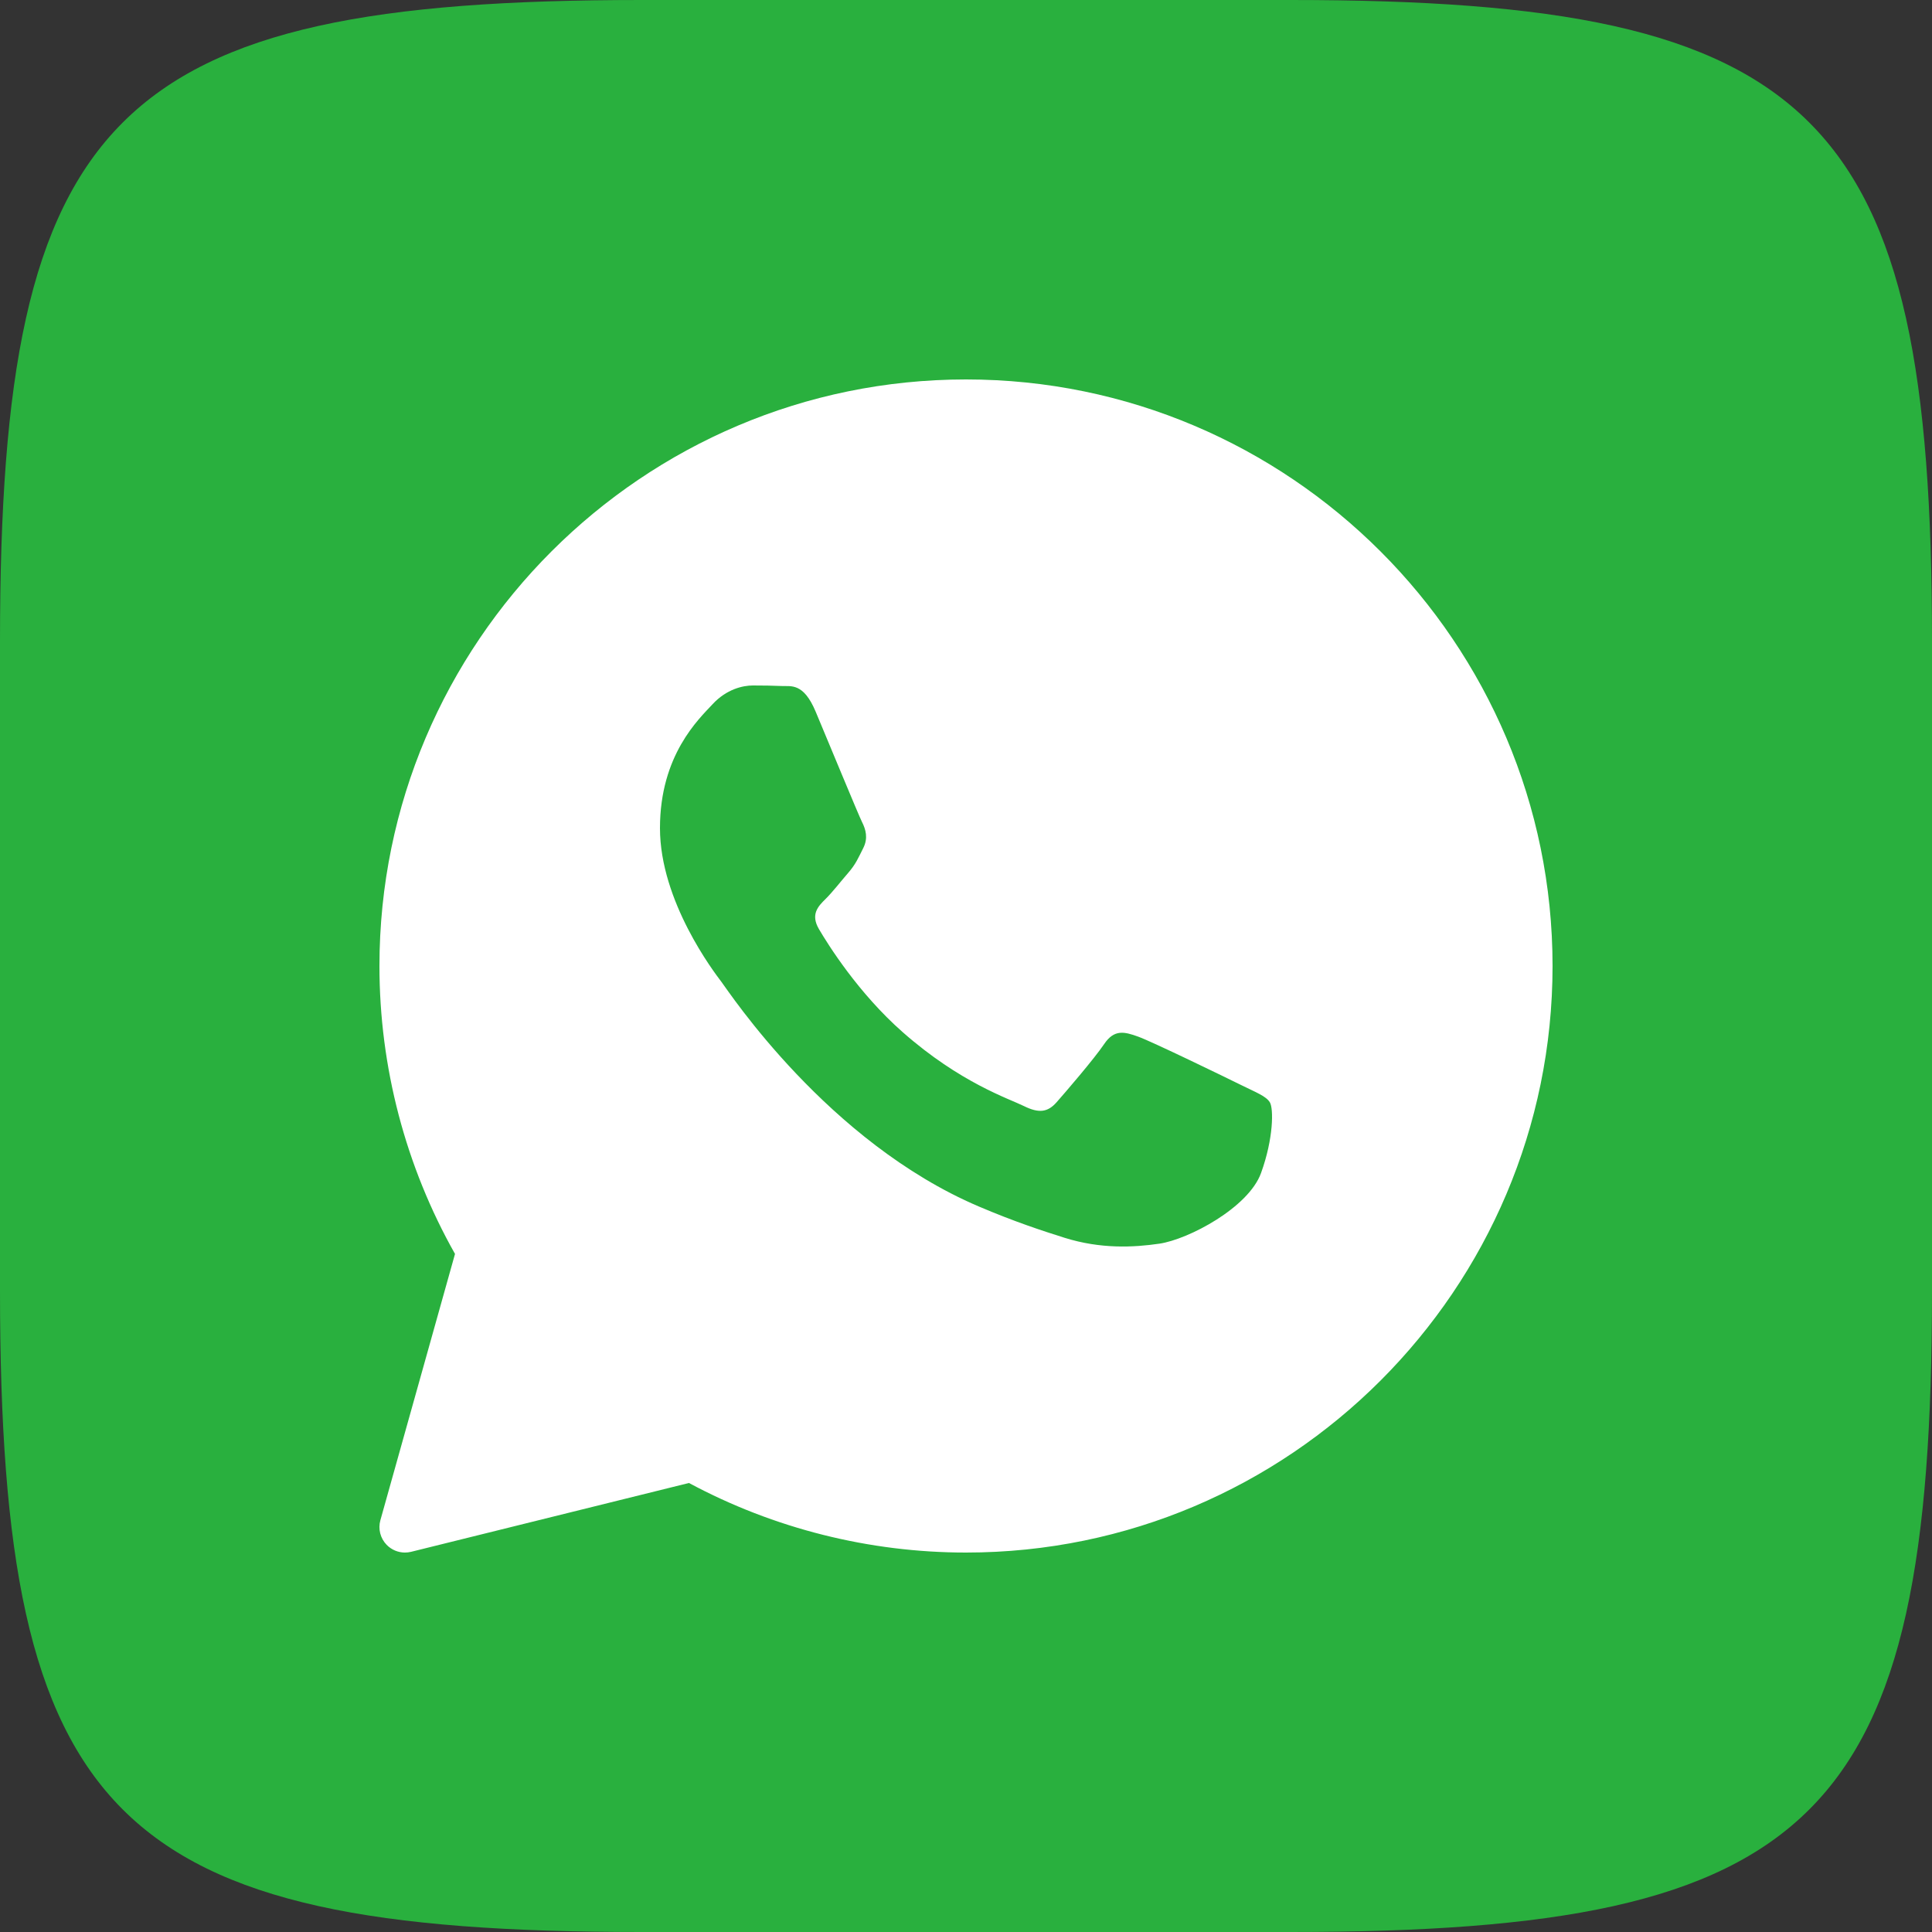
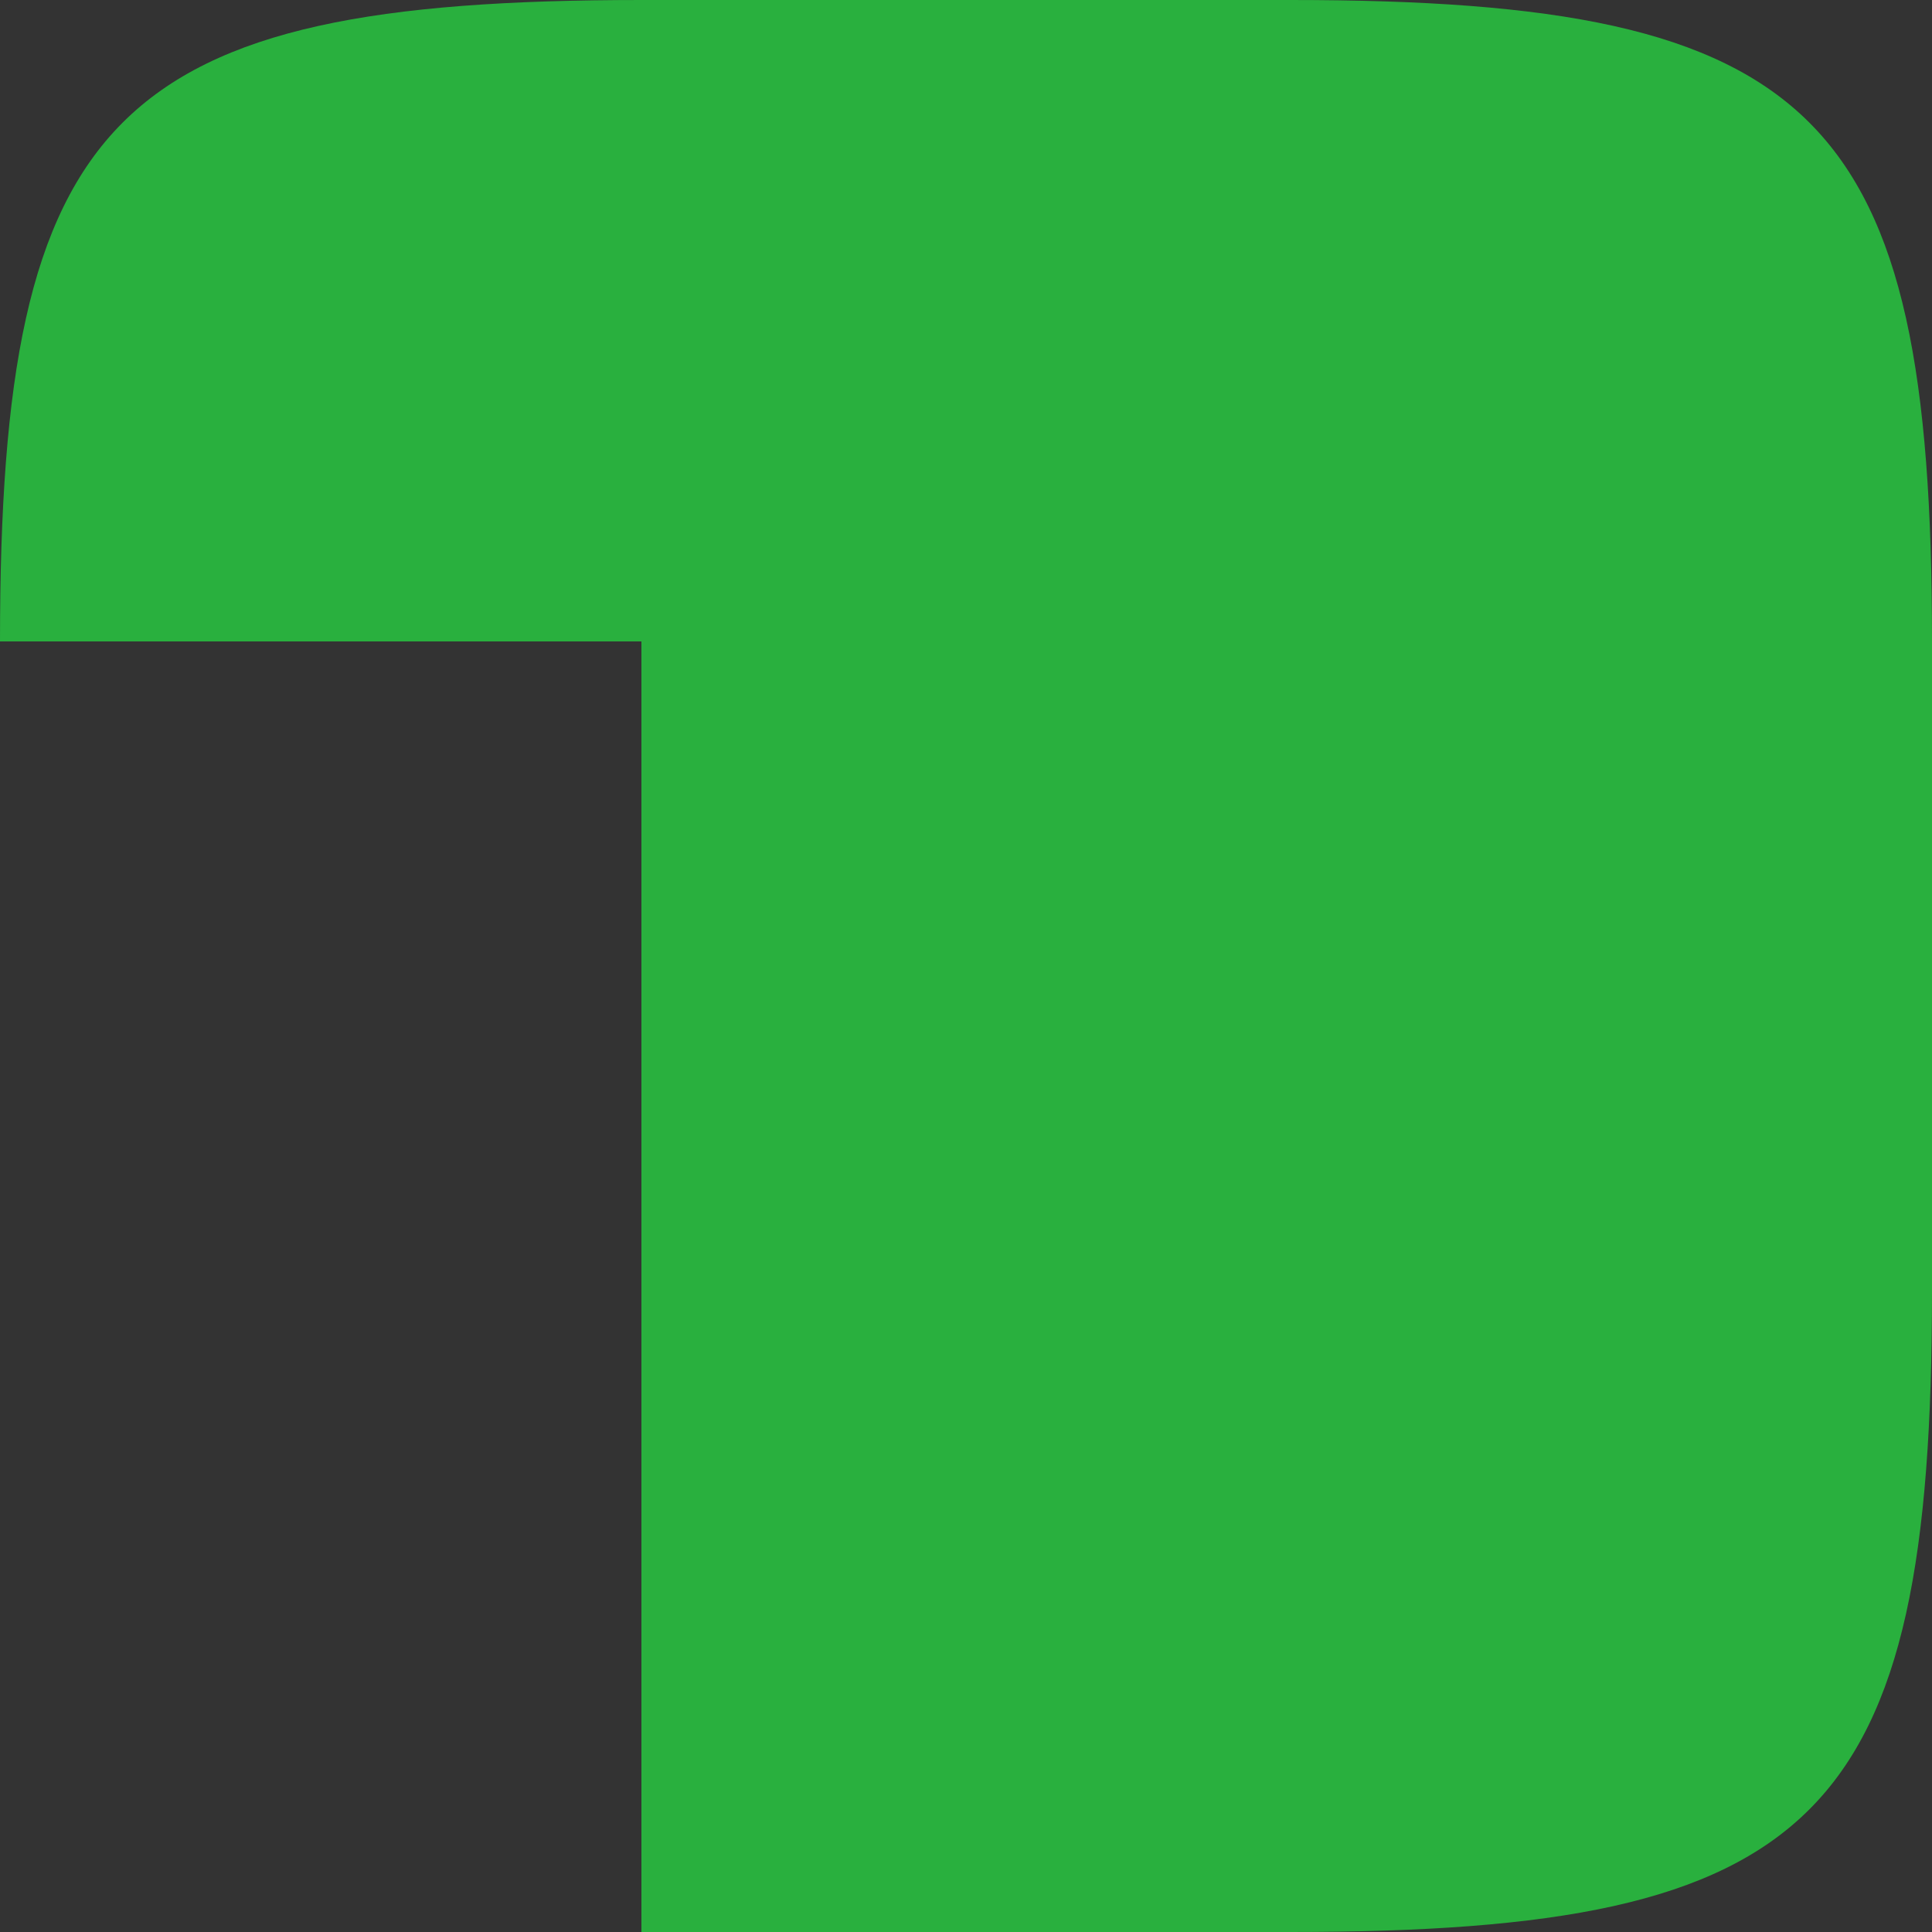
<svg xmlns="http://www.w3.org/2000/svg" width="100" height="100" viewBox="0 0 100 100" fill="none">
  <rect x="0" y="0" width="100" height="100" fill="#333333" stroke="none" />
-   <path d="M0 33.2C0 5.86 5.86 0 33.2 0H66.8C94.14 0 100 5.86 100 33.2V66.8C100 94.14 94.14 100 66.8 100H33.2C5.86 100 0 94.14 0 66.8V33.2Z" fill="#29B03E" />
-   <path d="M50 19.64C33.26 19.64 19.64 33.26 19.64 50C19.64 55.227 20.99 60.367 23.551 64.903L19.689 78.684C19.562 79.136 19.685 79.622 20.012 79.959C20.264 80.219 20.608 80.36 20.96 80.36C21.066 80.36 21.172 80.347 21.277 80.322L35.66 76.759C40.051 79.117 44.997 80.36 50 80.36C66.74 80.36 80.36 66.74 80.36 50C80.36 33.26 66.74 19.64 50 19.64ZM65.272 60.713C64.623 62.511 61.508 64.152 60.011 64.372C58.667 64.569 56.967 64.653 55.1 64.067C53.969 63.711 52.517 63.238 50.657 62.445C42.839 59.111 37.733 51.337 37.343 50.824C36.953 50.31 34.16 46.651 34.16 42.864C34.16 39.077 36.173 37.215 36.888 36.444C37.604 35.673 38.447 35.48 38.967 35.48C39.487 35.48 40.006 35.487 40.462 35.508C40.941 35.532 41.584 35.327 42.216 36.829C42.865 38.371 44.424 42.158 44.617 42.545C44.812 42.93 44.942 43.38 44.683 43.894C44.424 44.407 44.295 44.728 43.904 45.178C43.514 45.628 43.086 46.181 42.735 46.527C42.344 46.911 41.939 47.327 42.393 48.098C42.847 48.869 44.411 51.389 46.729 53.429C49.706 56.051 52.218 56.864 52.996 57.249C53.775 57.635 54.231 57.57 54.685 57.057C55.139 56.542 56.633 54.809 57.152 54.039C57.67 53.27 58.191 53.396 58.906 53.654C59.621 53.91 63.453 55.771 64.232 56.157C65.011 56.542 65.531 56.735 65.727 57.055C65.922 57.375 65.922 58.917 65.272 60.713Z" fill="white" />
+   <path d="M0 33.2C0 5.86 5.86 0 33.2 0H66.8C94.14 0 100 5.86 100 33.2V66.8C100 94.14 94.14 100 66.8 100H33.2V33.2Z" fill="#29B03E" />
</svg>